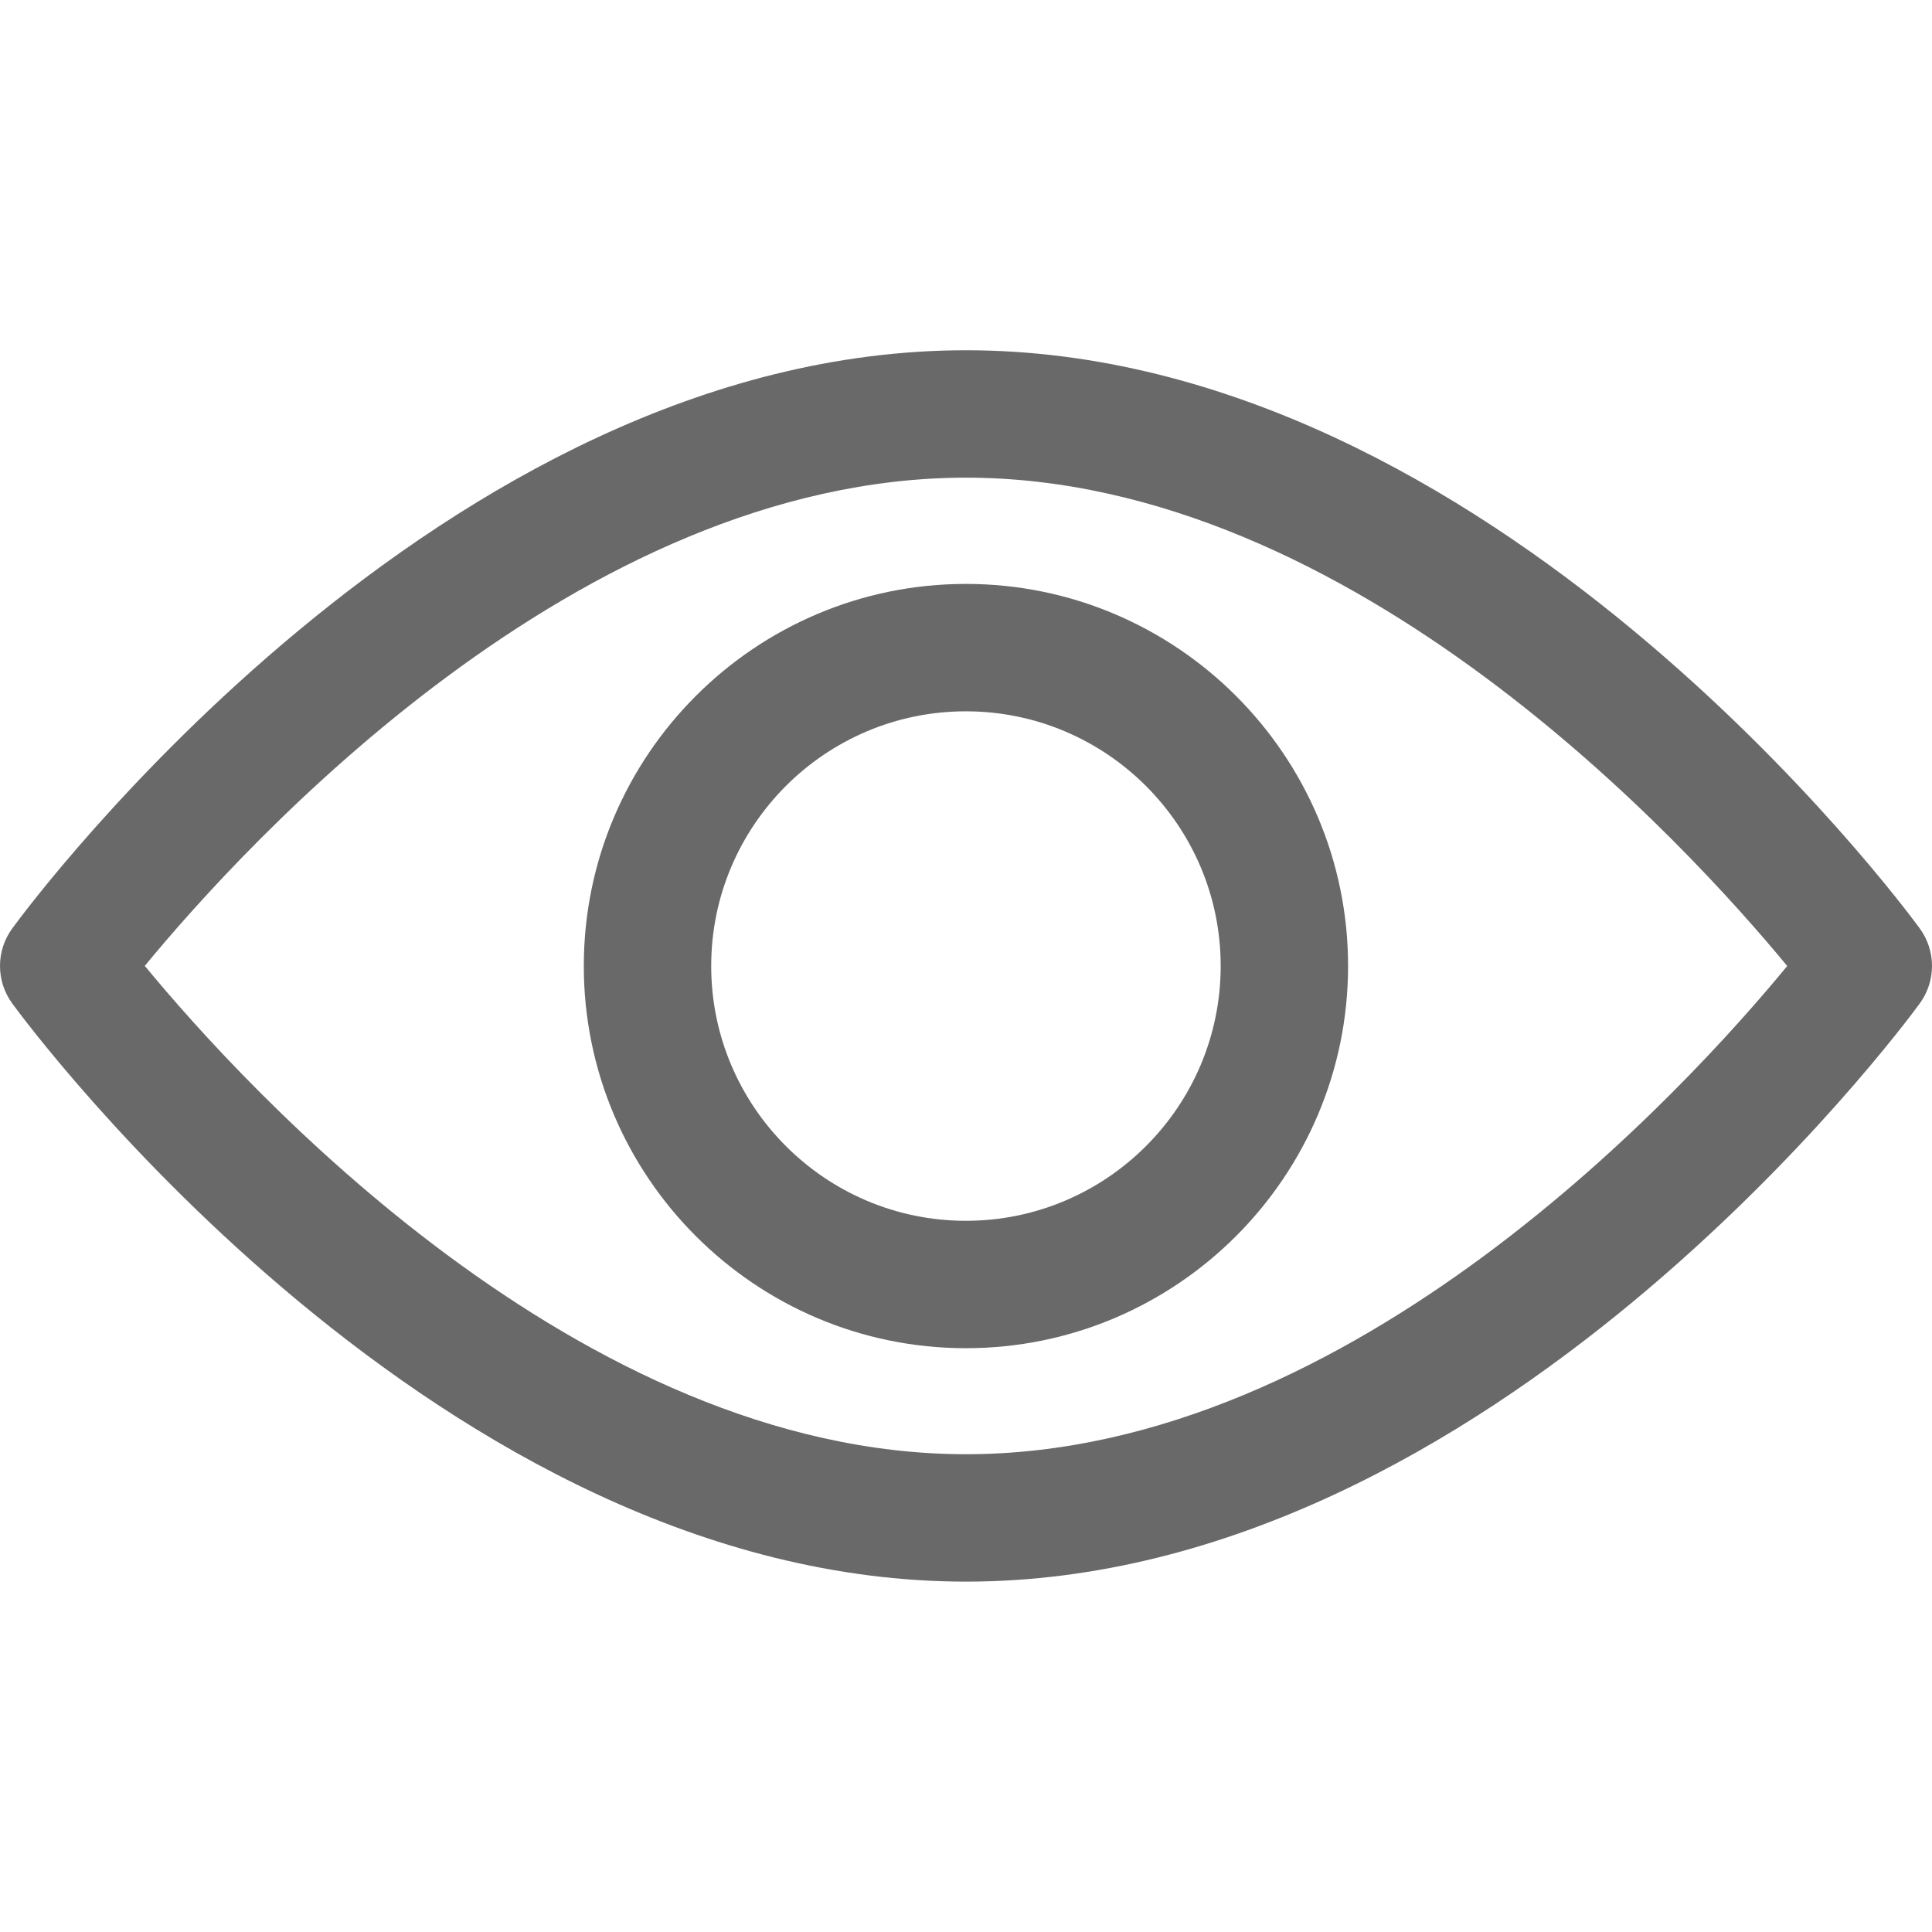
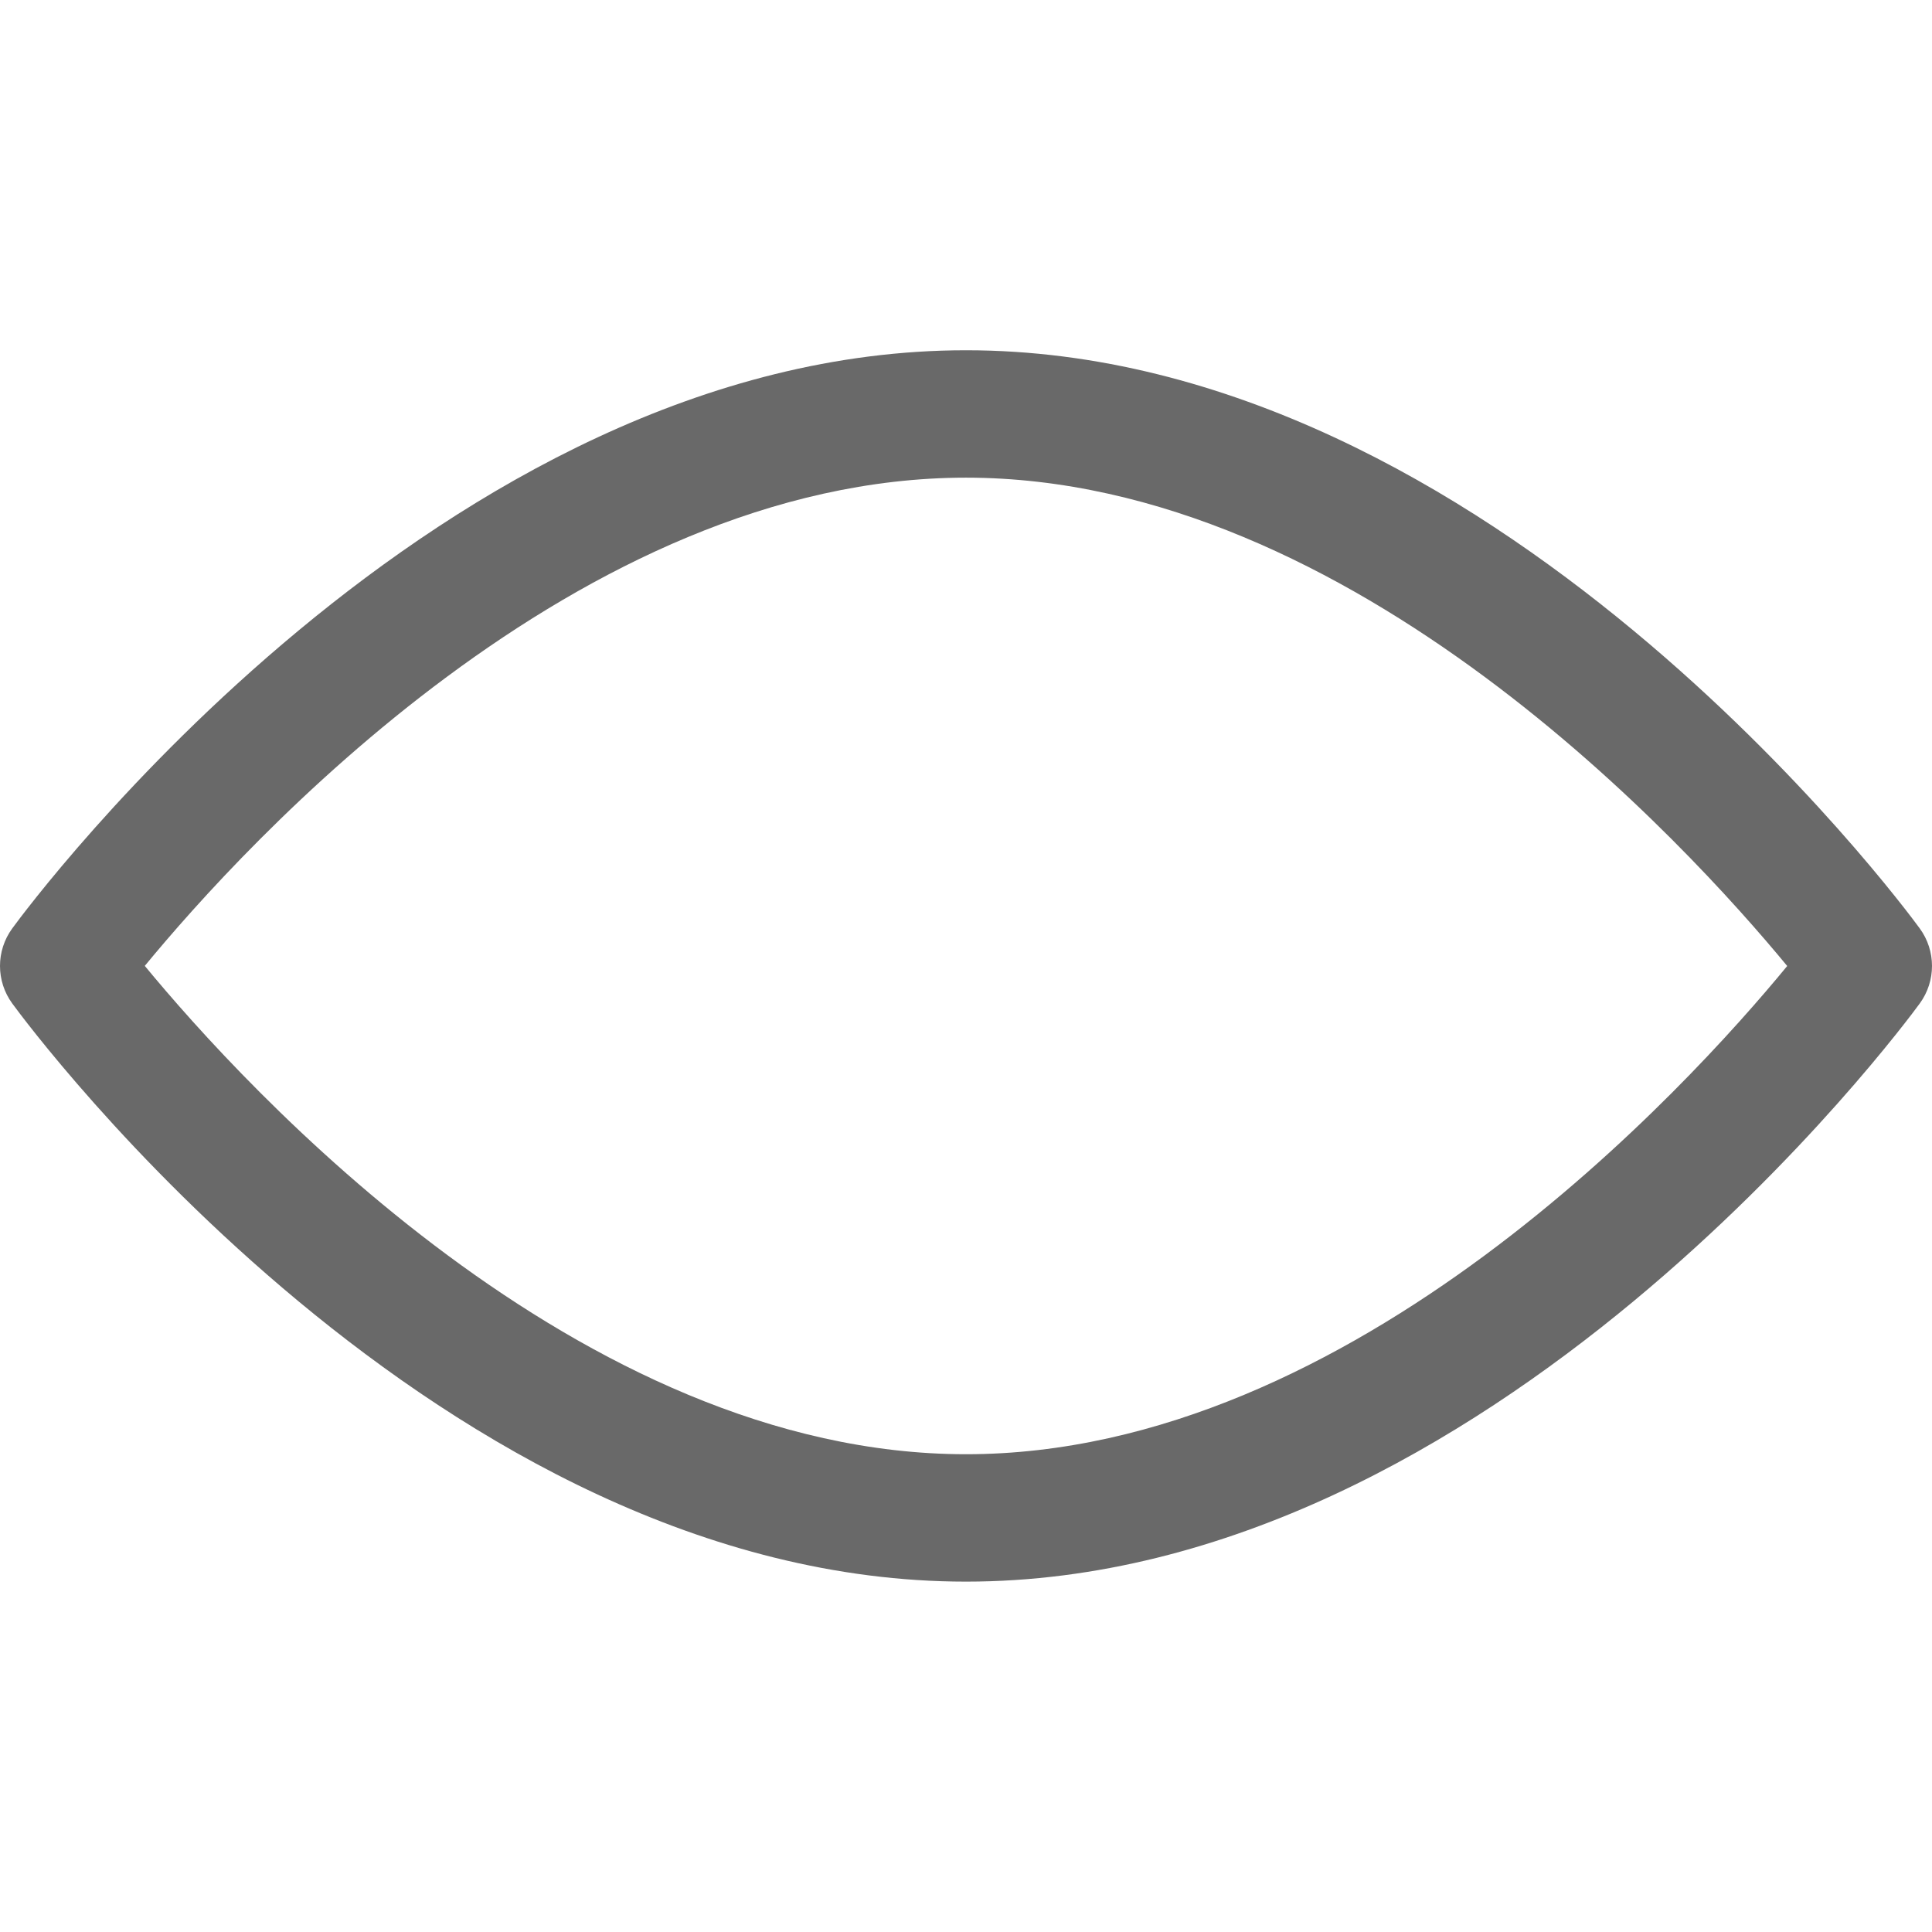
<svg xmlns="http://www.w3.org/2000/svg" width="17" height="17" viewBox="0 0 17 17" fill="none">
  <path d="M16.892 8.169C16.74 7.961 13.121 3.082 8.5 3.082C3.878 3.082 0.26 7.961 0.108 8.169C-0.036 8.366 -0.036 8.633 0.108 8.83C0.26 9.038 3.878 13.917 8.5 13.917C13.121 13.917 16.74 9.038 16.892 8.83C17.036 8.633 17.036 8.366 16.892 8.169ZM8.5 12.796C5.096 12.796 2.147 9.558 1.274 8.499C2.146 7.44 5.088 4.203 8.5 4.203C11.904 4.203 14.852 7.441 15.726 8.5C14.854 9.56 11.912 12.796 8.5 12.796Z" fill="#696969" />
-   <path d="M8.499 5.138C6.645 5.138 5.137 6.646 5.137 8.5C5.137 10.354 6.645 11.863 8.499 11.863C10.354 11.863 11.862 10.354 11.862 8.5C11.862 6.646 10.354 5.138 8.499 5.138ZM8.499 10.742C7.263 10.742 6.258 9.736 6.258 8.5C6.258 7.264 7.263 6.259 8.499 6.259C9.735 6.259 10.741 7.264 10.741 8.5C10.741 9.736 9.736 10.742 8.499 10.742Z" fill="#696969" />
</svg>